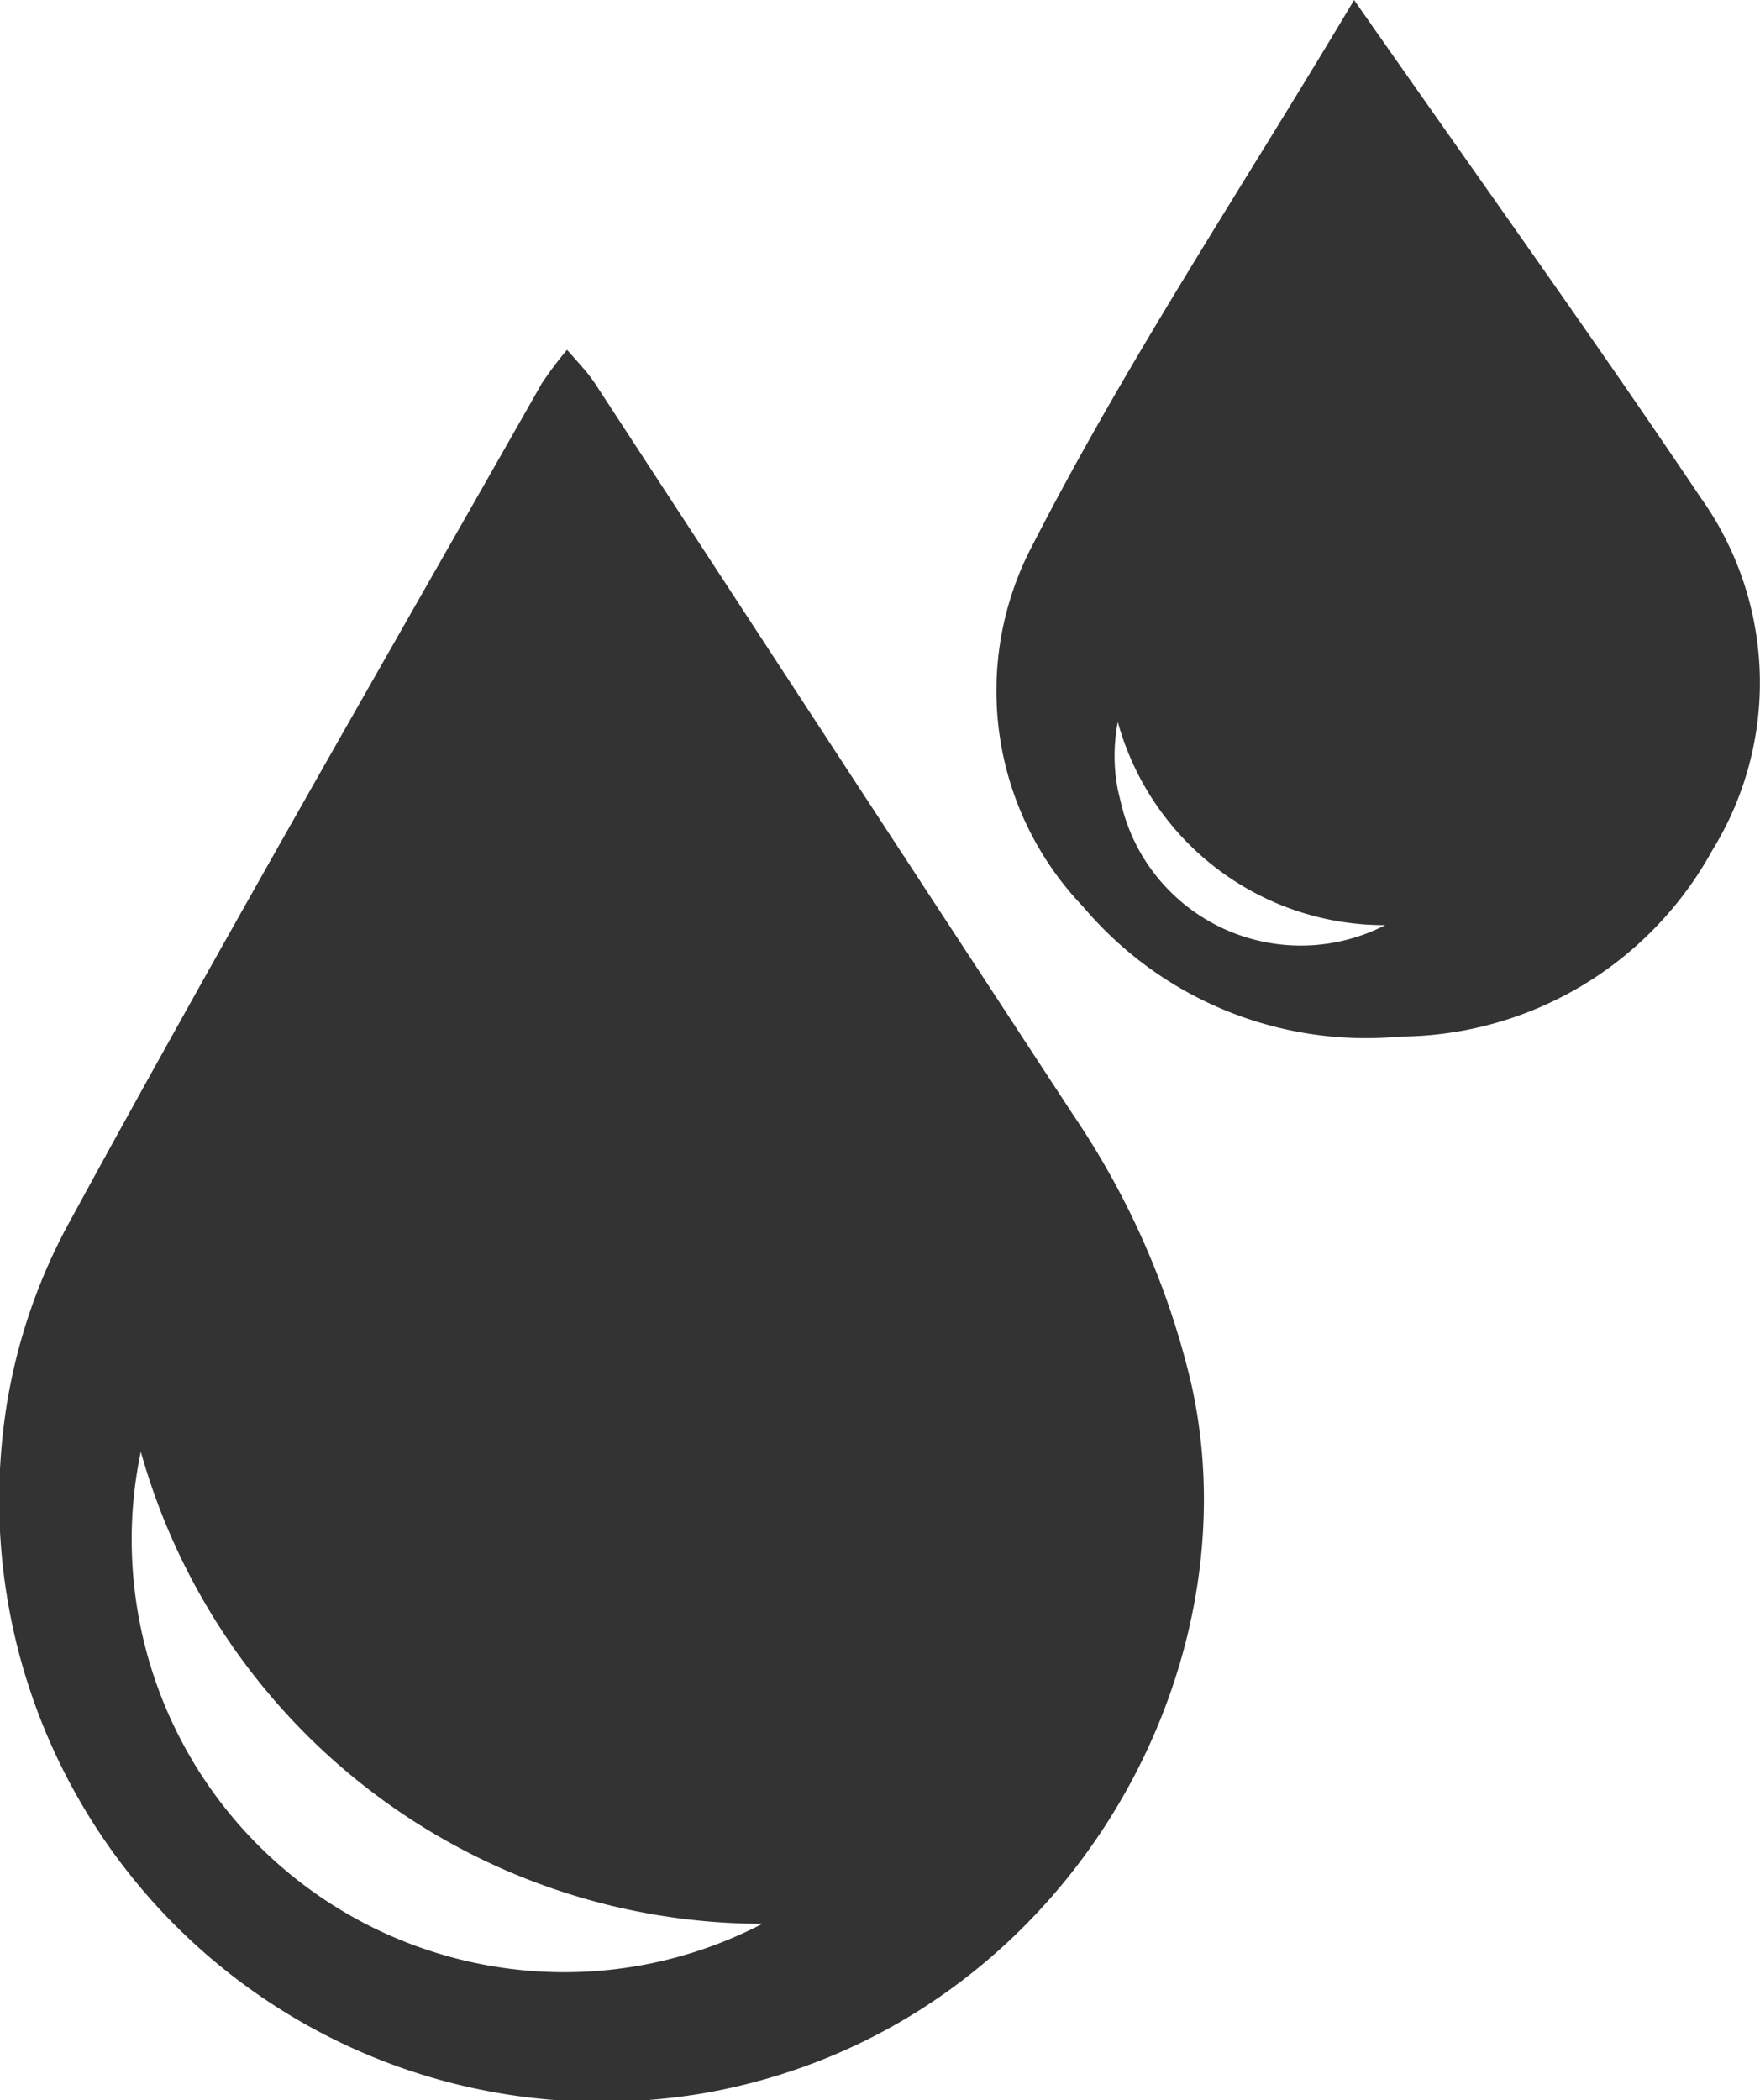
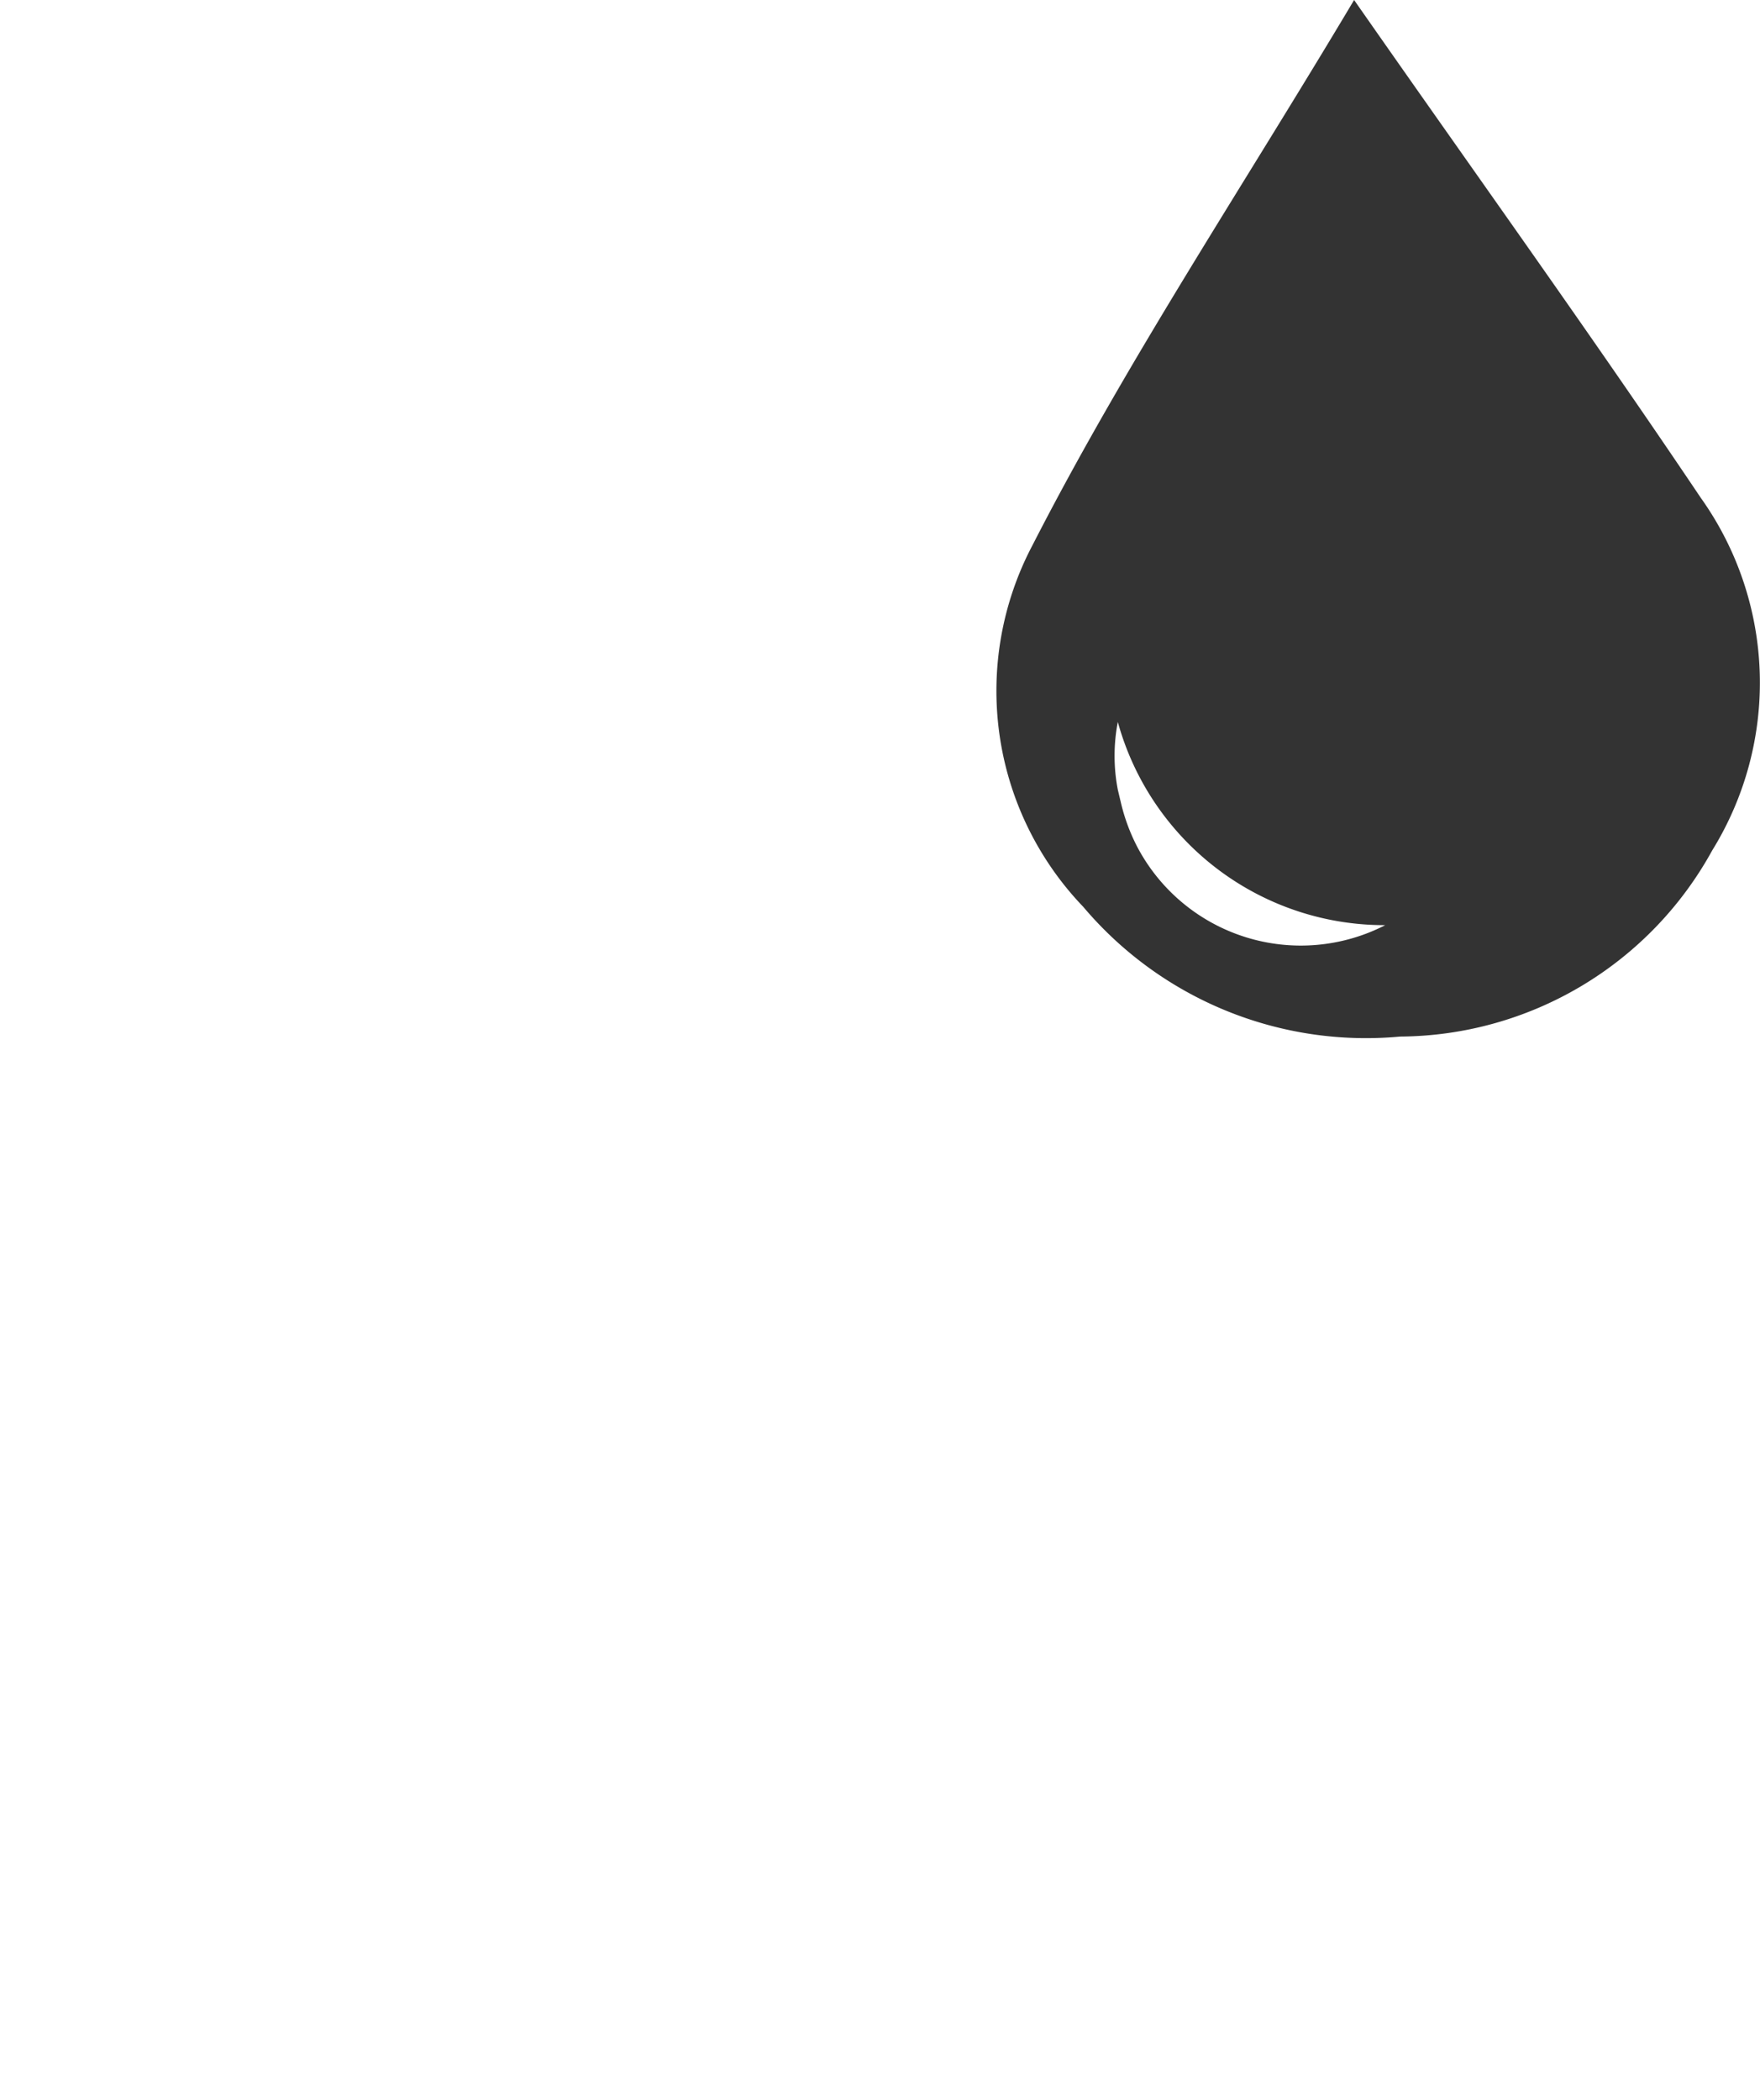
<svg xmlns="http://www.w3.org/2000/svg" viewBox="0 0 51.99 62.02">
  <defs>
    <style>
      .cls-1 {
        fill: #333;
      }
    </style>
  </defs>
  <title>fb-carefree--filled</title>
  <g id="Calque_2" data-name="Calque 2">
    <g id="Calque_1-2" data-name="Calque 1">
      <g>
-         <path class="cls-1" d="M31.7,32.92Q24.64,22.14,17.58,11.33c-.21-.32-.47-.59-.83-1a10.83,10.83,0,0,0-.75,1C11.32,19.57,6.57,27.79,2.05,36.09a16.81,16.81,0,0,0-2,6.59A17.77,17.77,0,0,0,16.21,62a18.16,18.16,0,0,0,4.54-.18c10.46-1.81,16.43-12.23,14.43-21A23.86,23.86,0,0,0,31.7,32.92Zm-15,25.32A12.78,12.78,0,0,1,3.89,45.46a12.51,12.51,0,0,1,.27-2.59A19.09,19.09,0,0,0,22.52,56.81,12.67,12.67,0,0,1,16.67,58.24Z" />
        <path class="cls-1" d="M50.24,14.7C47,9.88,43.61,5.17,40,0,36.7,5.54,33.28,10.67,30.5,16.1A9.21,9.21,0,0,0,32,26.78a10.93,10.93,0,0,0,9.36,3.83,10.59,10.59,0,0,0,9.22-5.5A9.41,9.41,0,0,0,50.24,14.7ZM33.59,25a5.62,5.62,0,0,1-.47-1.26l-.1-.42a5.27,5.27,0,0,1,0-2,8.17,8.17,0,0,0,7.9,6A5.46,5.46,0,0,1,33.59,25Z" />
      </g>
    </g>
  </g>
</svg>